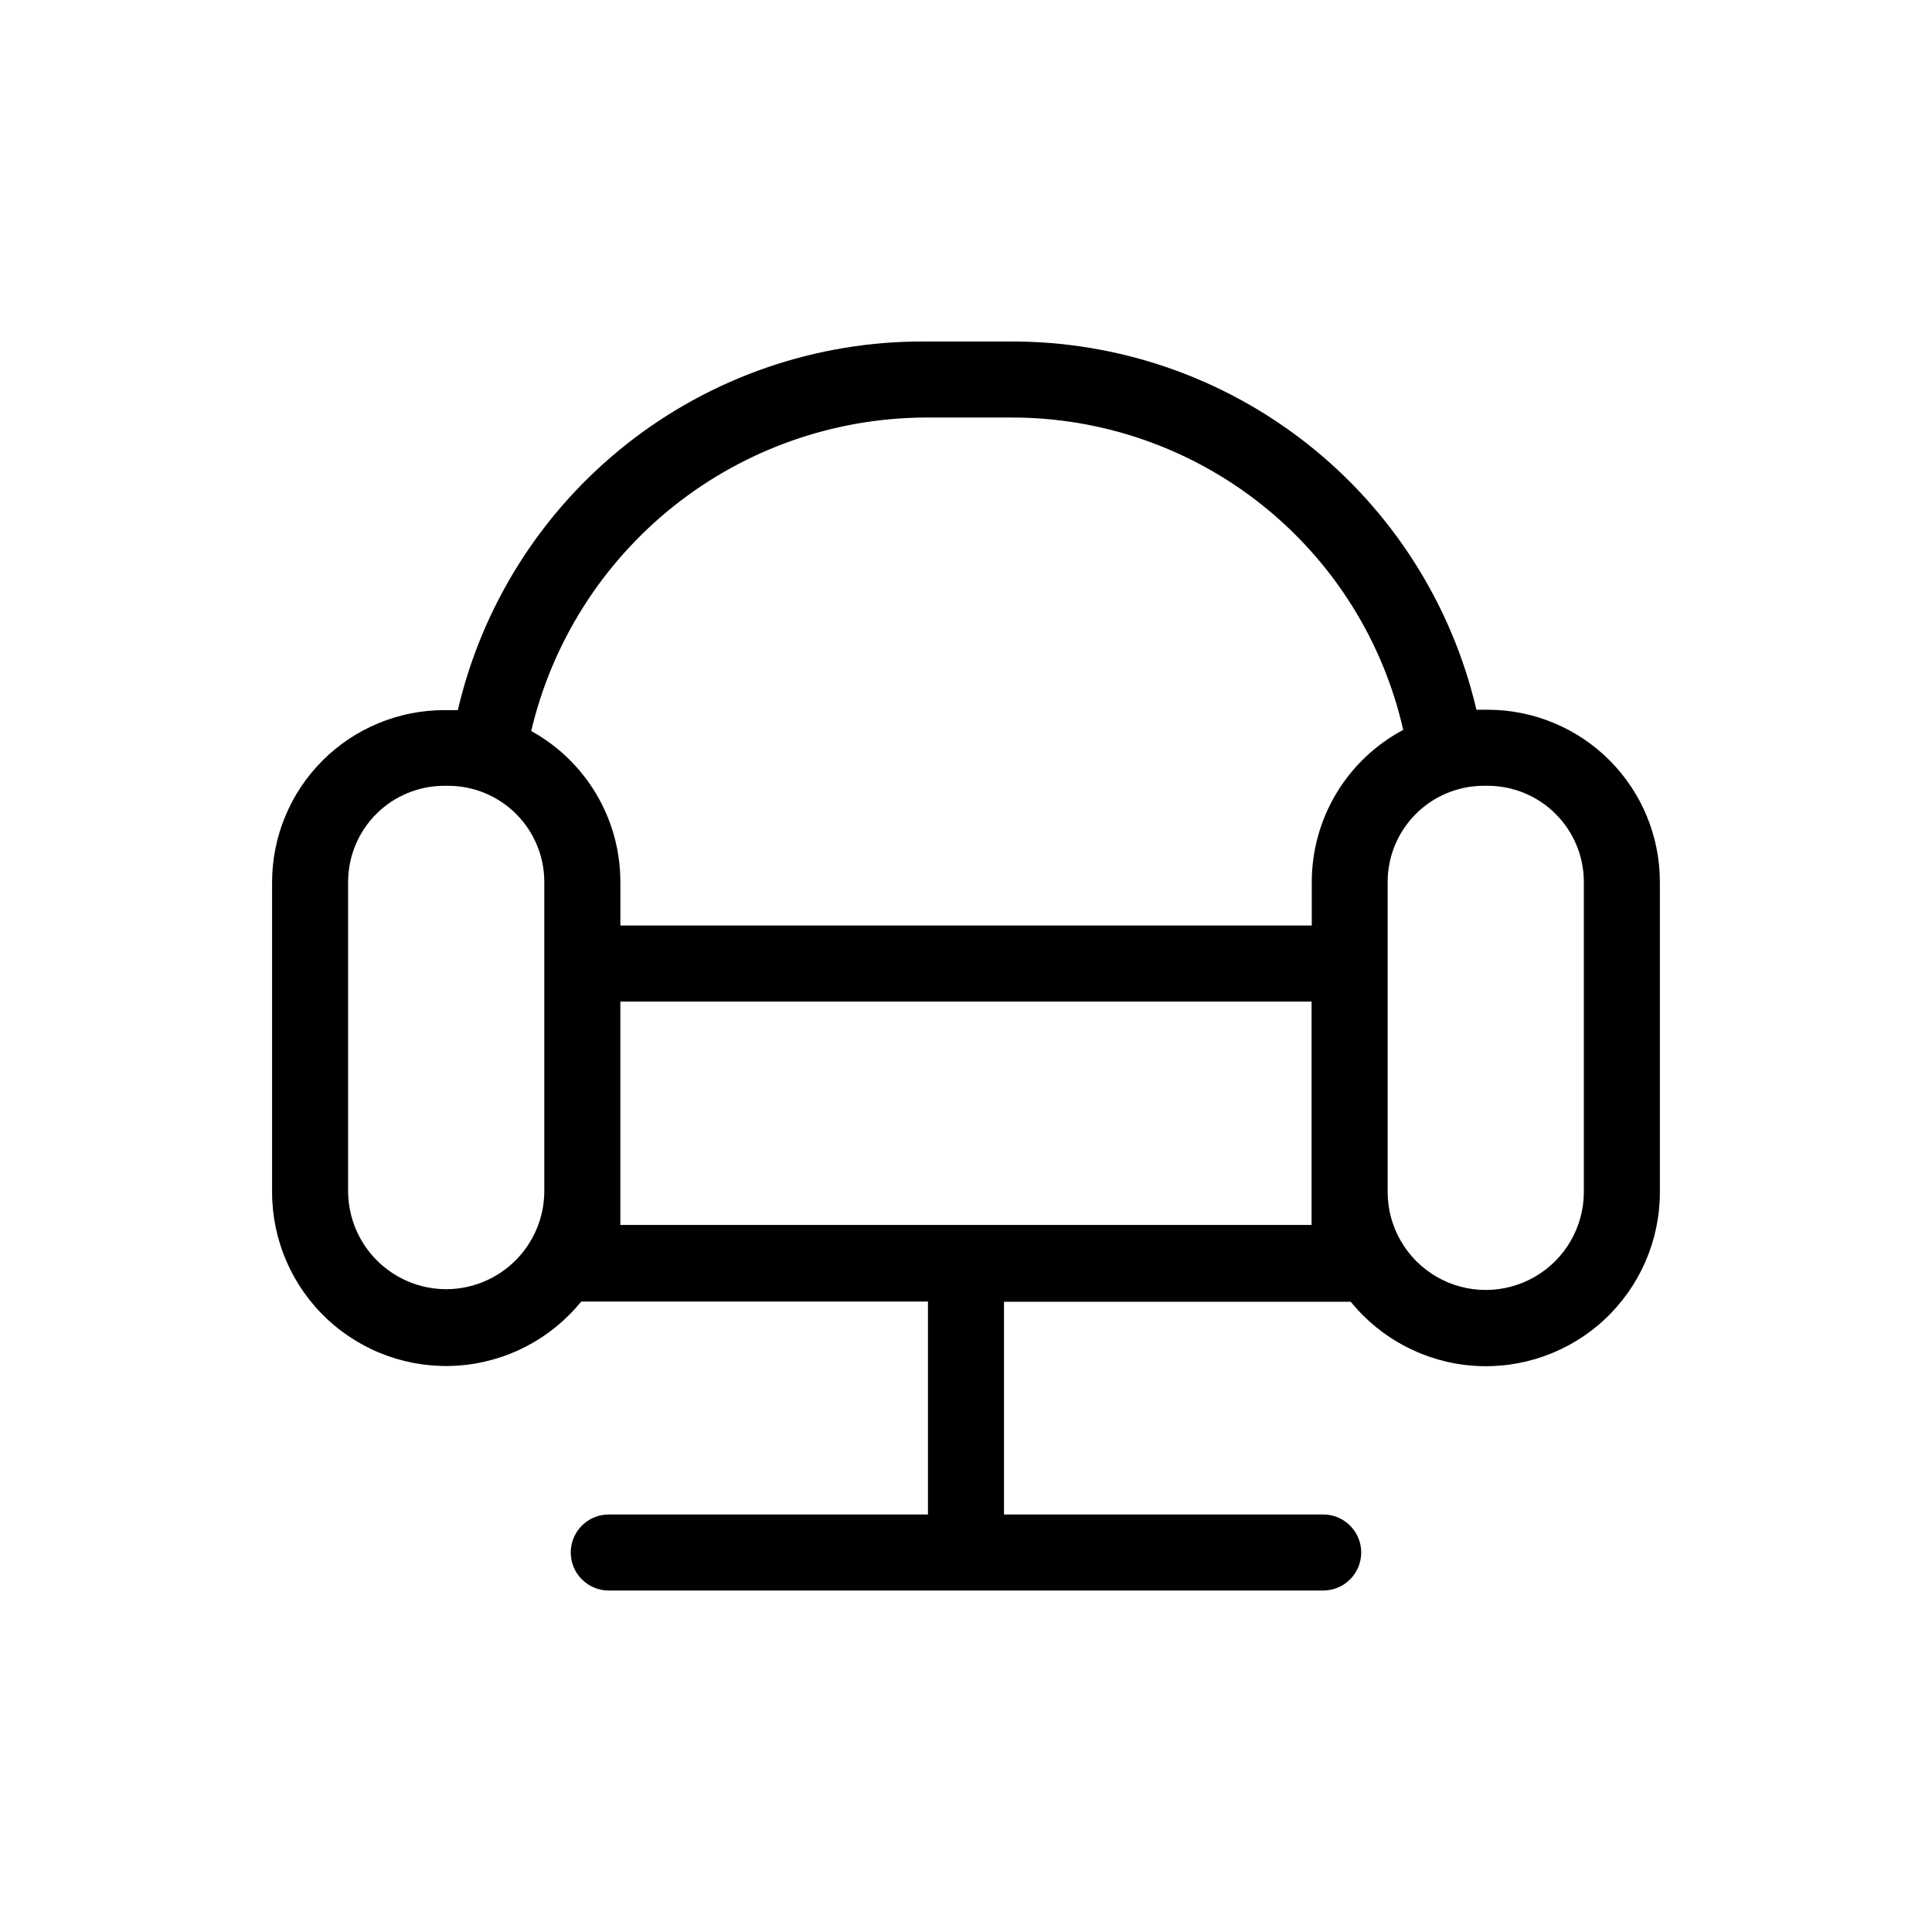
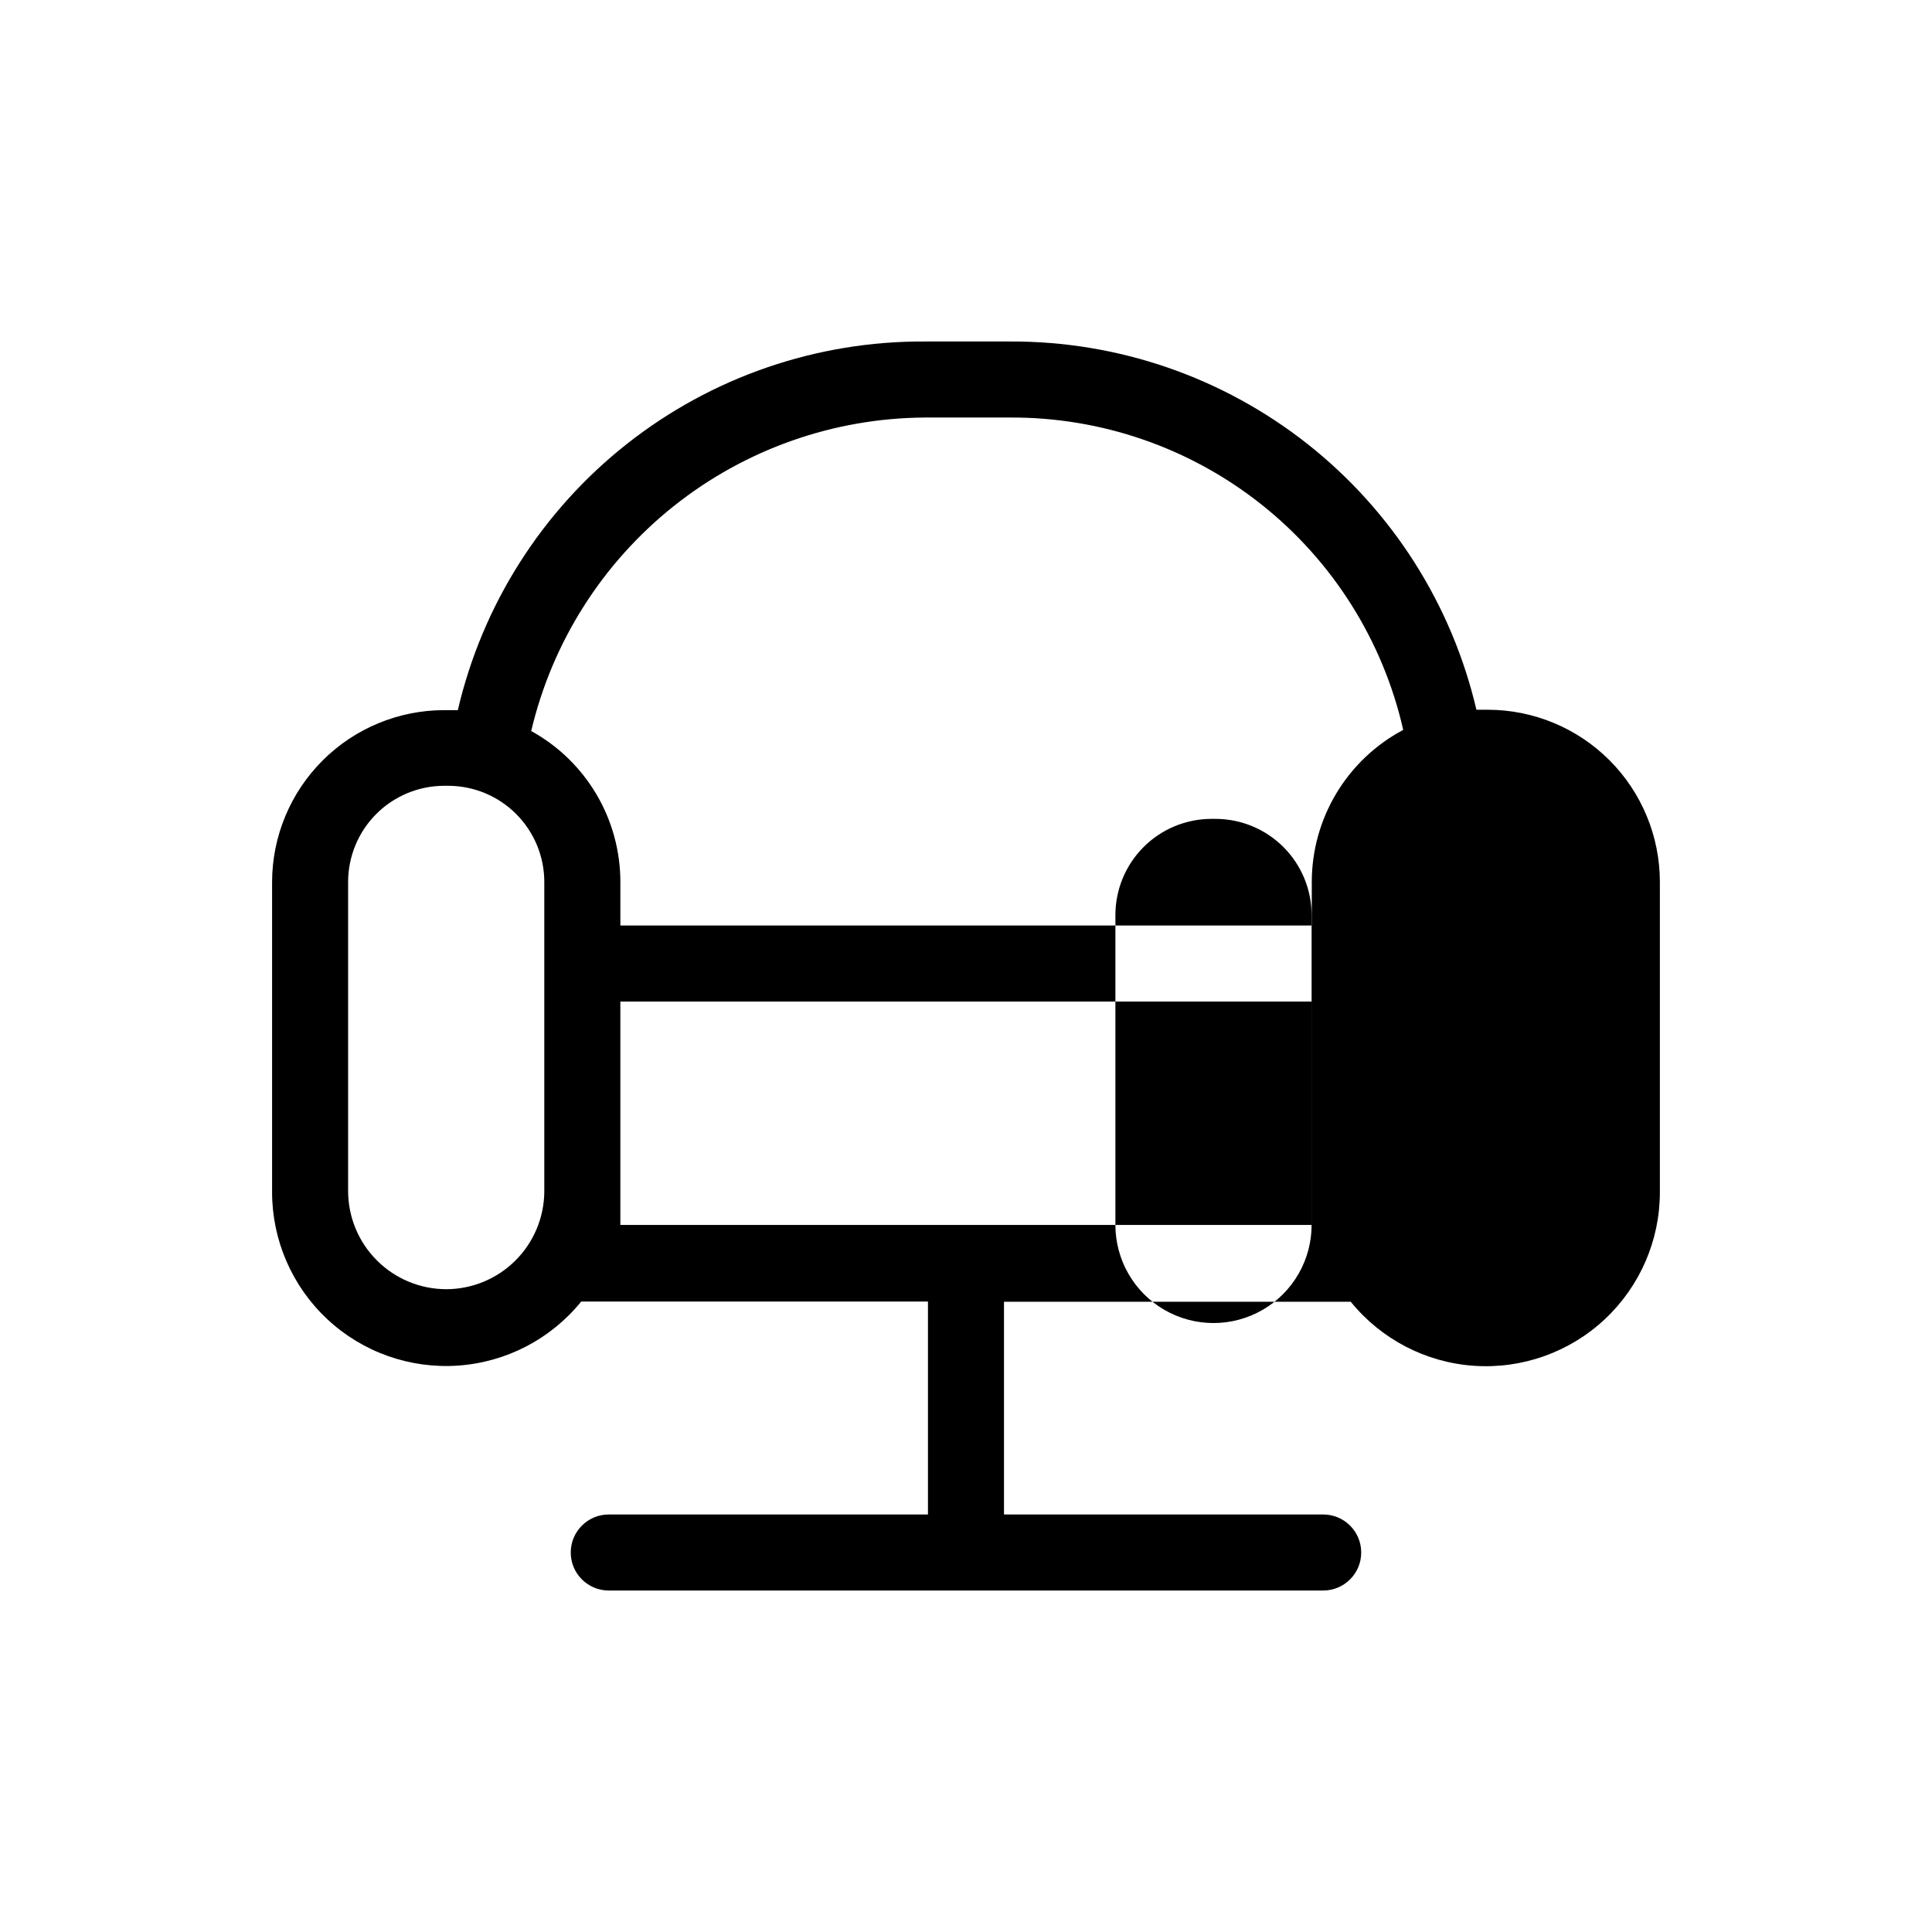
<svg xmlns="http://www.w3.org/2000/svg" fill="#000000" width="800px" height="800px" version="1.1" viewBox="144 144 512 512">
-   <path d="m538.29 332.09h-3.023c-6.516-27.871-22.301-52.703-44.77-70.434-22.469-17.727-50.293-27.301-78.914-27.156h-22.52c-28.645-0.152-56.488 9.434-78.973 27.18-22.48 17.75-38.266 42.613-44.762 70.512h-3.629c-12.09 0.012-23.68 4.82-32.227 13.367-8.547 8.547-13.355 20.137-13.367 32.227v82.07c-0.016 12.789 5.285 25.012 14.629 33.742 9.348 8.73 21.902 13.184 34.66 12.297 12.762-0.883 24.578-7.031 32.629-16.969h91.895v56.426h-84.59c-5.562 0-10.074 4.512-10.074 10.074 0 5.566 4.512 10.078 10.074 10.078h189.33c5.566 0 10.078-4.512 10.078-10.078 0-5.562-4.512-10.074-10.078-10.074h-84.59v-56.375h91.895c8.055 9.941 19.879 16.09 32.645 16.973 12.766 0.879 25.324-3.582 34.668-12.324 9.344-8.742 14.637-20.973 14.609-33.77v-82.172c-0.016-12.09-4.824-23.68-13.371-32.227s-20.137-13.355-32.227-13.367zm-149.23-77.438h22.52c24.211-0.141 47.746 7.988 66.711 23.039 18.961 15.051 32.219 36.125 37.578 59.738-7.316 3.887-13.438 9.691-17.707 16.789-4.269 7.102-6.523 15.23-6.527 23.516v11.539l-183.23-0.004v-11.586c-0.008-8.164-2.203-16.176-6.356-23.203-4.156-7.027-10.121-12.812-17.273-16.75 5.547-23.535 18.848-44.523 37.762-59.594 18.914-15.066 42.344-23.336 66.527-23.484zm-126.81 231c-6.891-0.012-13.496-2.754-18.367-7.629-4.875-4.871-7.617-11.477-7.629-18.367v-81.969c0.012-6.742 2.695-13.207 7.465-17.977 4.769-4.769 11.234-7.453 17.977-7.465h1.109c6.742 0.012 13.207 2.695 17.973 7.465 4.769 4.769 7.457 11.234 7.469 17.977v82.172c-0.066 6.856-2.832 13.406-7.699 18.238-4.867 4.828-11.441 7.543-18.297 7.555zm229.34-17.027h-183.19v-59.199h183.18v59.402zm72.145-8.766c0 9.289-4.957 17.871-13 22.512-8.043 4.644-17.953 4.644-25.996 0-8.043-4.641-13-13.223-13-22.512v-82.172c0.016-6.742 2.699-13.207 7.469-17.977 4.769-4.769 11.23-7.453 17.977-7.465h1.109-0.004c6.746 0.012 13.207 2.695 17.977 7.465s7.453 11.234 7.469 17.977z" />
+   <path d="m538.29 332.09h-3.023c-6.516-27.871-22.301-52.703-44.77-70.434-22.469-17.727-50.293-27.301-78.914-27.156h-22.52c-28.645-0.152-56.488 9.434-78.973 27.18-22.48 17.75-38.266 42.613-44.762 70.512h-3.629c-12.09 0.012-23.68 4.82-32.227 13.367-8.547 8.547-13.355 20.137-13.367 32.227v82.07c-0.016 12.789 5.285 25.012 14.629 33.742 9.348 8.73 21.902 13.184 34.66 12.297 12.762-0.883 24.578-7.031 32.629-16.969h91.895v56.426h-84.59c-5.562 0-10.074 4.512-10.074 10.074 0 5.566 4.512 10.078 10.074 10.078h189.33c5.566 0 10.078-4.512 10.078-10.078 0-5.562-4.512-10.074-10.078-10.074h-84.59v-56.375h91.895c8.055 9.941 19.879 16.09 32.645 16.973 12.766 0.879 25.324-3.582 34.668-12.324 9.344-8.742 14.637-20.973 14.609-33.77v-82.172c-0.016-12.09-4.824-23.68-13.371-32.227s-20.137-13.355-32.227-13.367zm-149.23-77.438h22.52c24.211-0.141 47.746 7.988 66.711 23.039 18.961 15.051 32.219 36.125 37.578 59.738-7.316 3.887-13.438 9.691-17.707 16.789-4.269 7.102-6.523 15.23-6.527 23.516v11.539l-183.23-0.004v-11.586c-0.008-8.164-2.203-16.176-6.356-23.203-4.156-7.027-10.121-12.812-17.273-16.75 5.547-23.535 18.848-44.523 37.762-59.594 18.914-15.066 42.344-23.336 66.527-23.484zm-126.81 231c-6.891-0.012-13.496-2.754-18.367-7.629-4.875-4.871-7.617-11.477-7.629-18.367v-81.969c0.012-6.742 2.695-13.207 7.465-17.977 4.769-4.769 11.234-7.453 17.977-7.465h1.109c6.742 0.012 13.207 2.695 17.973 7.465 4.769 4.769 7.457 11.234 7.469 17.977v82.172c-0.066 6.856-2.832 13.406-7.699 18.238-4.867 4.828-11.441 7.543-18.297 7.555zm229.34-17.027h-183.19v-59.199h183.18v59.402zc0 9.289-4.957 17.871-13 22.512-8.043 4.644-17.953 4.644-25.996 0-8.043-4.641-13-13.223-13-22.512v-82.172c0.016-6.742 2.699-13.207 7.469-17.977 4.769-4.769 11.23-7.453 17.977-7.465h1.109-0.004c6.746 0.012 13.207 2.695 17.977 7.465s7.453 11.234 7.469 17.977z" />
</svg>